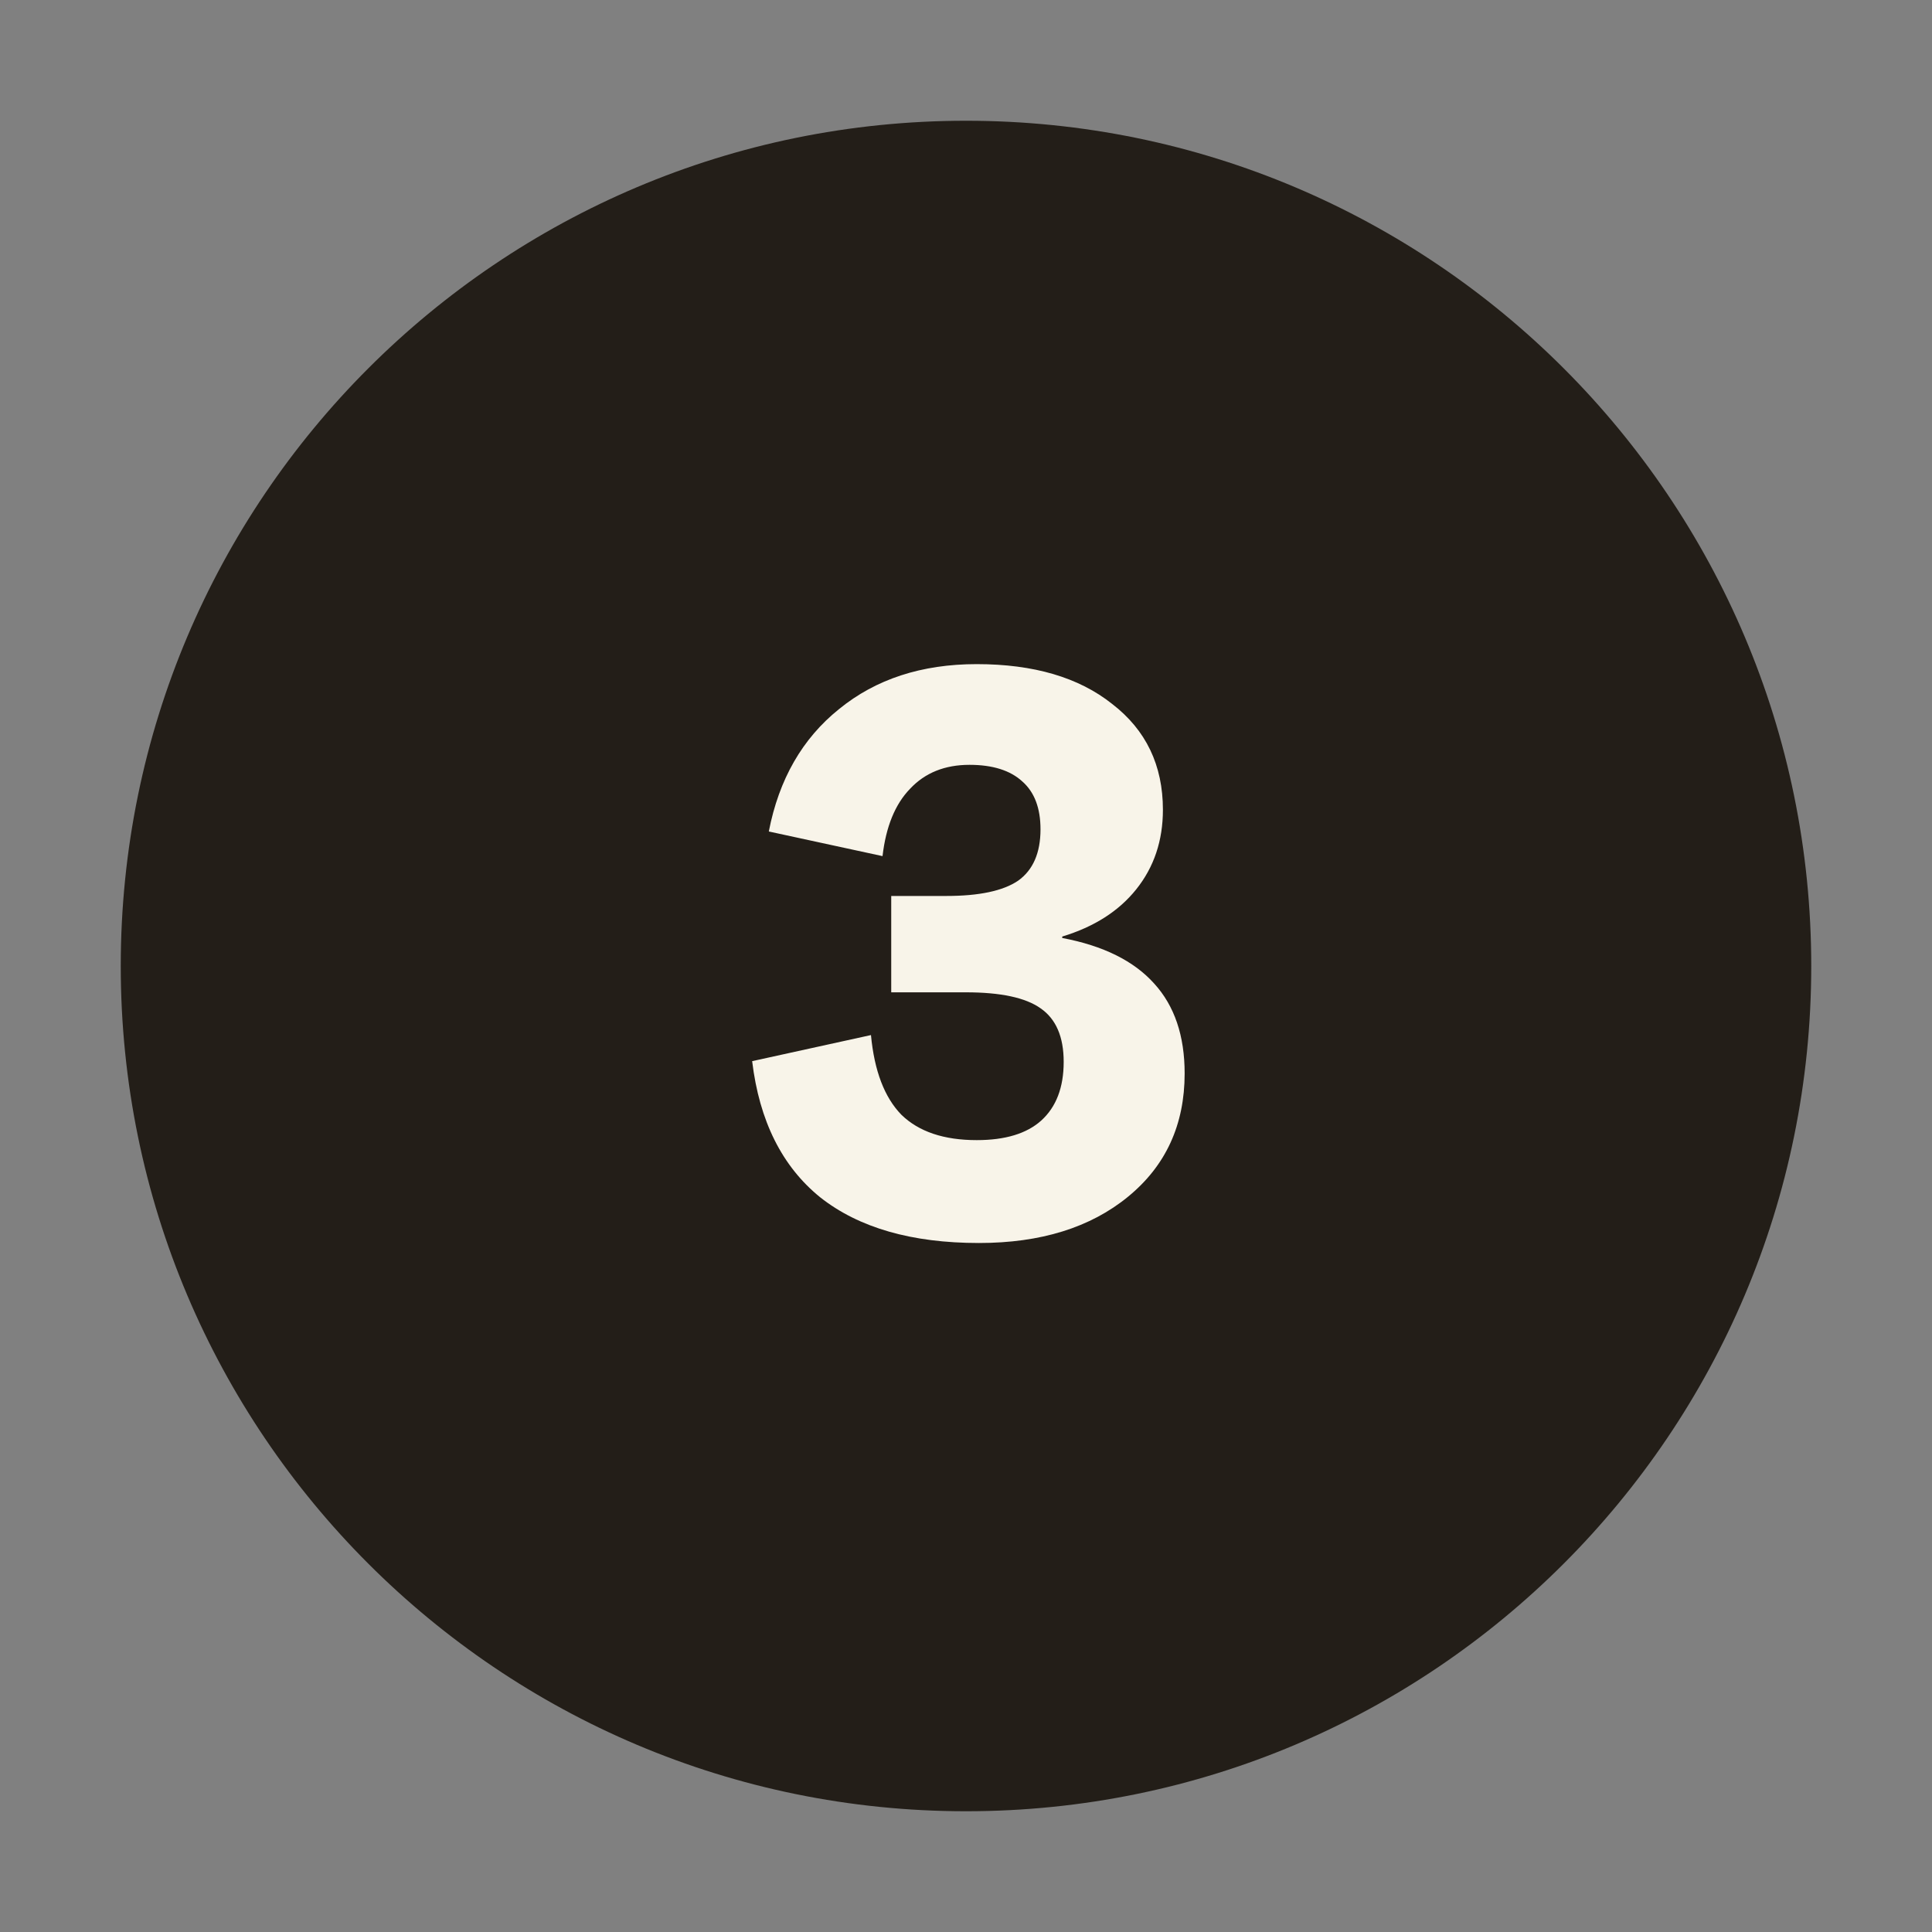
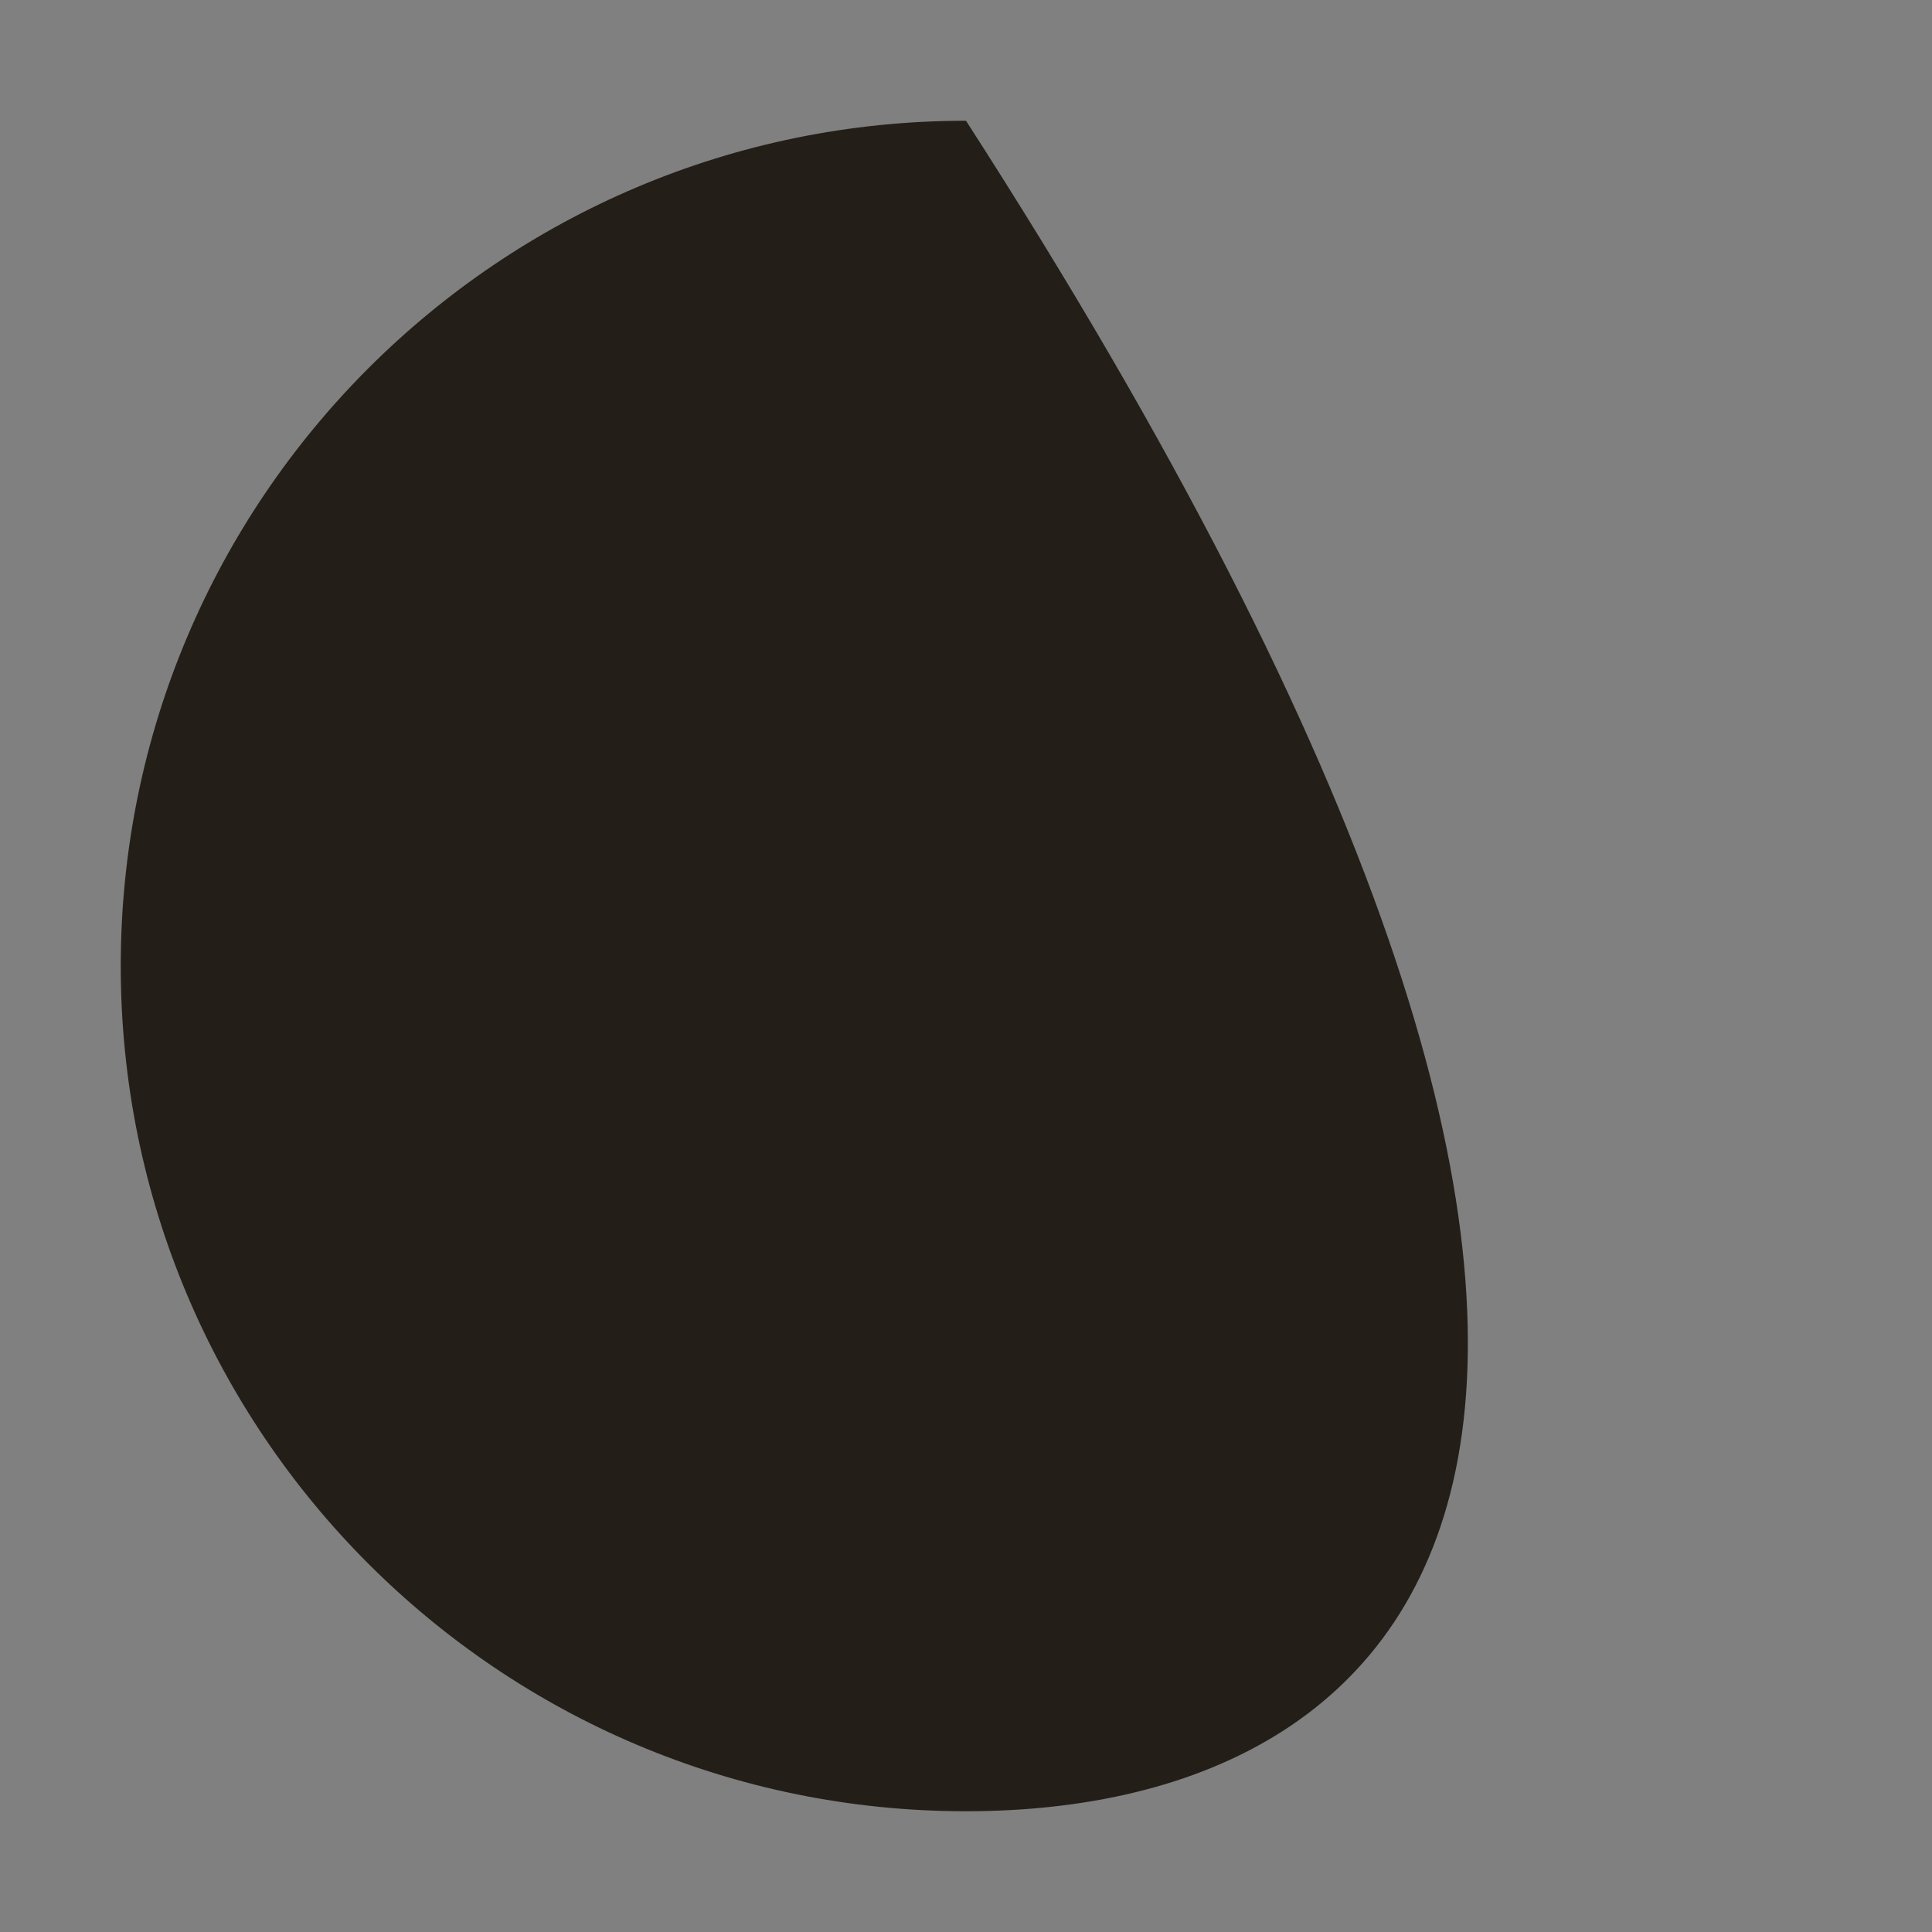
<svg xmlns="http://www.w3.org/2000/svg" fill="none" viewBox="0 0 64 64" height="64" width="64">
  <rect x="0" y="0" width="64" height="64" fill="#808080" stroke="none" />
-   <circle fill="#F2EEEB" r="24" cy="32" cx="32" />
-   <path fill="#231E18" d="M32 4C47.464 4 60 16.536 60 32C60 47.464 47.464 60 32 60C16.536 60 4 47.464 4 32C4 16.536 16.536 4 32 4Z" />
-   <path fill="#F8F4E9" d="M34.468 27.472C34.468 26.768 34.267 26.24 33.867 25.888C33.468 25.52 32.883 25.336 32.115 25.336C31.299 25.336 30.643 25.6 30.148 26.128C29.651 26.64 29.348 27.384 29.235 28.36L25.468 27.544C25.803 25.816 26.579 24.464 27.796 23.488C29.012 22.496 30.532 22 32.355 22C34.243 22 35.739 22.44 36.843 23.32C37.964 24.184 38.523 25.352 38.523 26.824C38.523 27.848 38.227 28.728 37.636 29.464C37.059 30.184 36.243 30.704 35.188 31.024V31.072C36.547 31.328 37.563 31.832 38.236 32.584C38.907 33.32 39.243 34.312 39.243 35.56C39.243 37.256 38.62 38.616 37.371 39.64C36.123 40.664 34.475 41.176 32.428 41.176C30.203 41.176 28.451 40.672 27.172 39.664C25.907 38.64 25.155 37.136 24.916 35.152L28.852 34.288C28.963 35.472 29.299 36.352 29.86 36.928C30.436 37.488 31.267 37.768 32.355 37.768C33.3 37.768 34.011 37.552 34.492 37.12C34.987 36.672 35.236 36.024 35.236 35.176C35.236 34.344 34.98 33.752 34.468 33.4C33.971 33.048 33.148 32.872 31.995 32.872H29.523V29.68H31.348C32.435 29.68 33.227 29.512 33.724 29.176C34.219 28.824 34.468 28.256 34.468 27.472Z" />
+   <path fill="#231E18" d="M32 4C60 47.464 47.464 60 32 60C16.536 60 4 47.464 4 32C4 16.536 16.536 4 32 4Z" />
</svg>